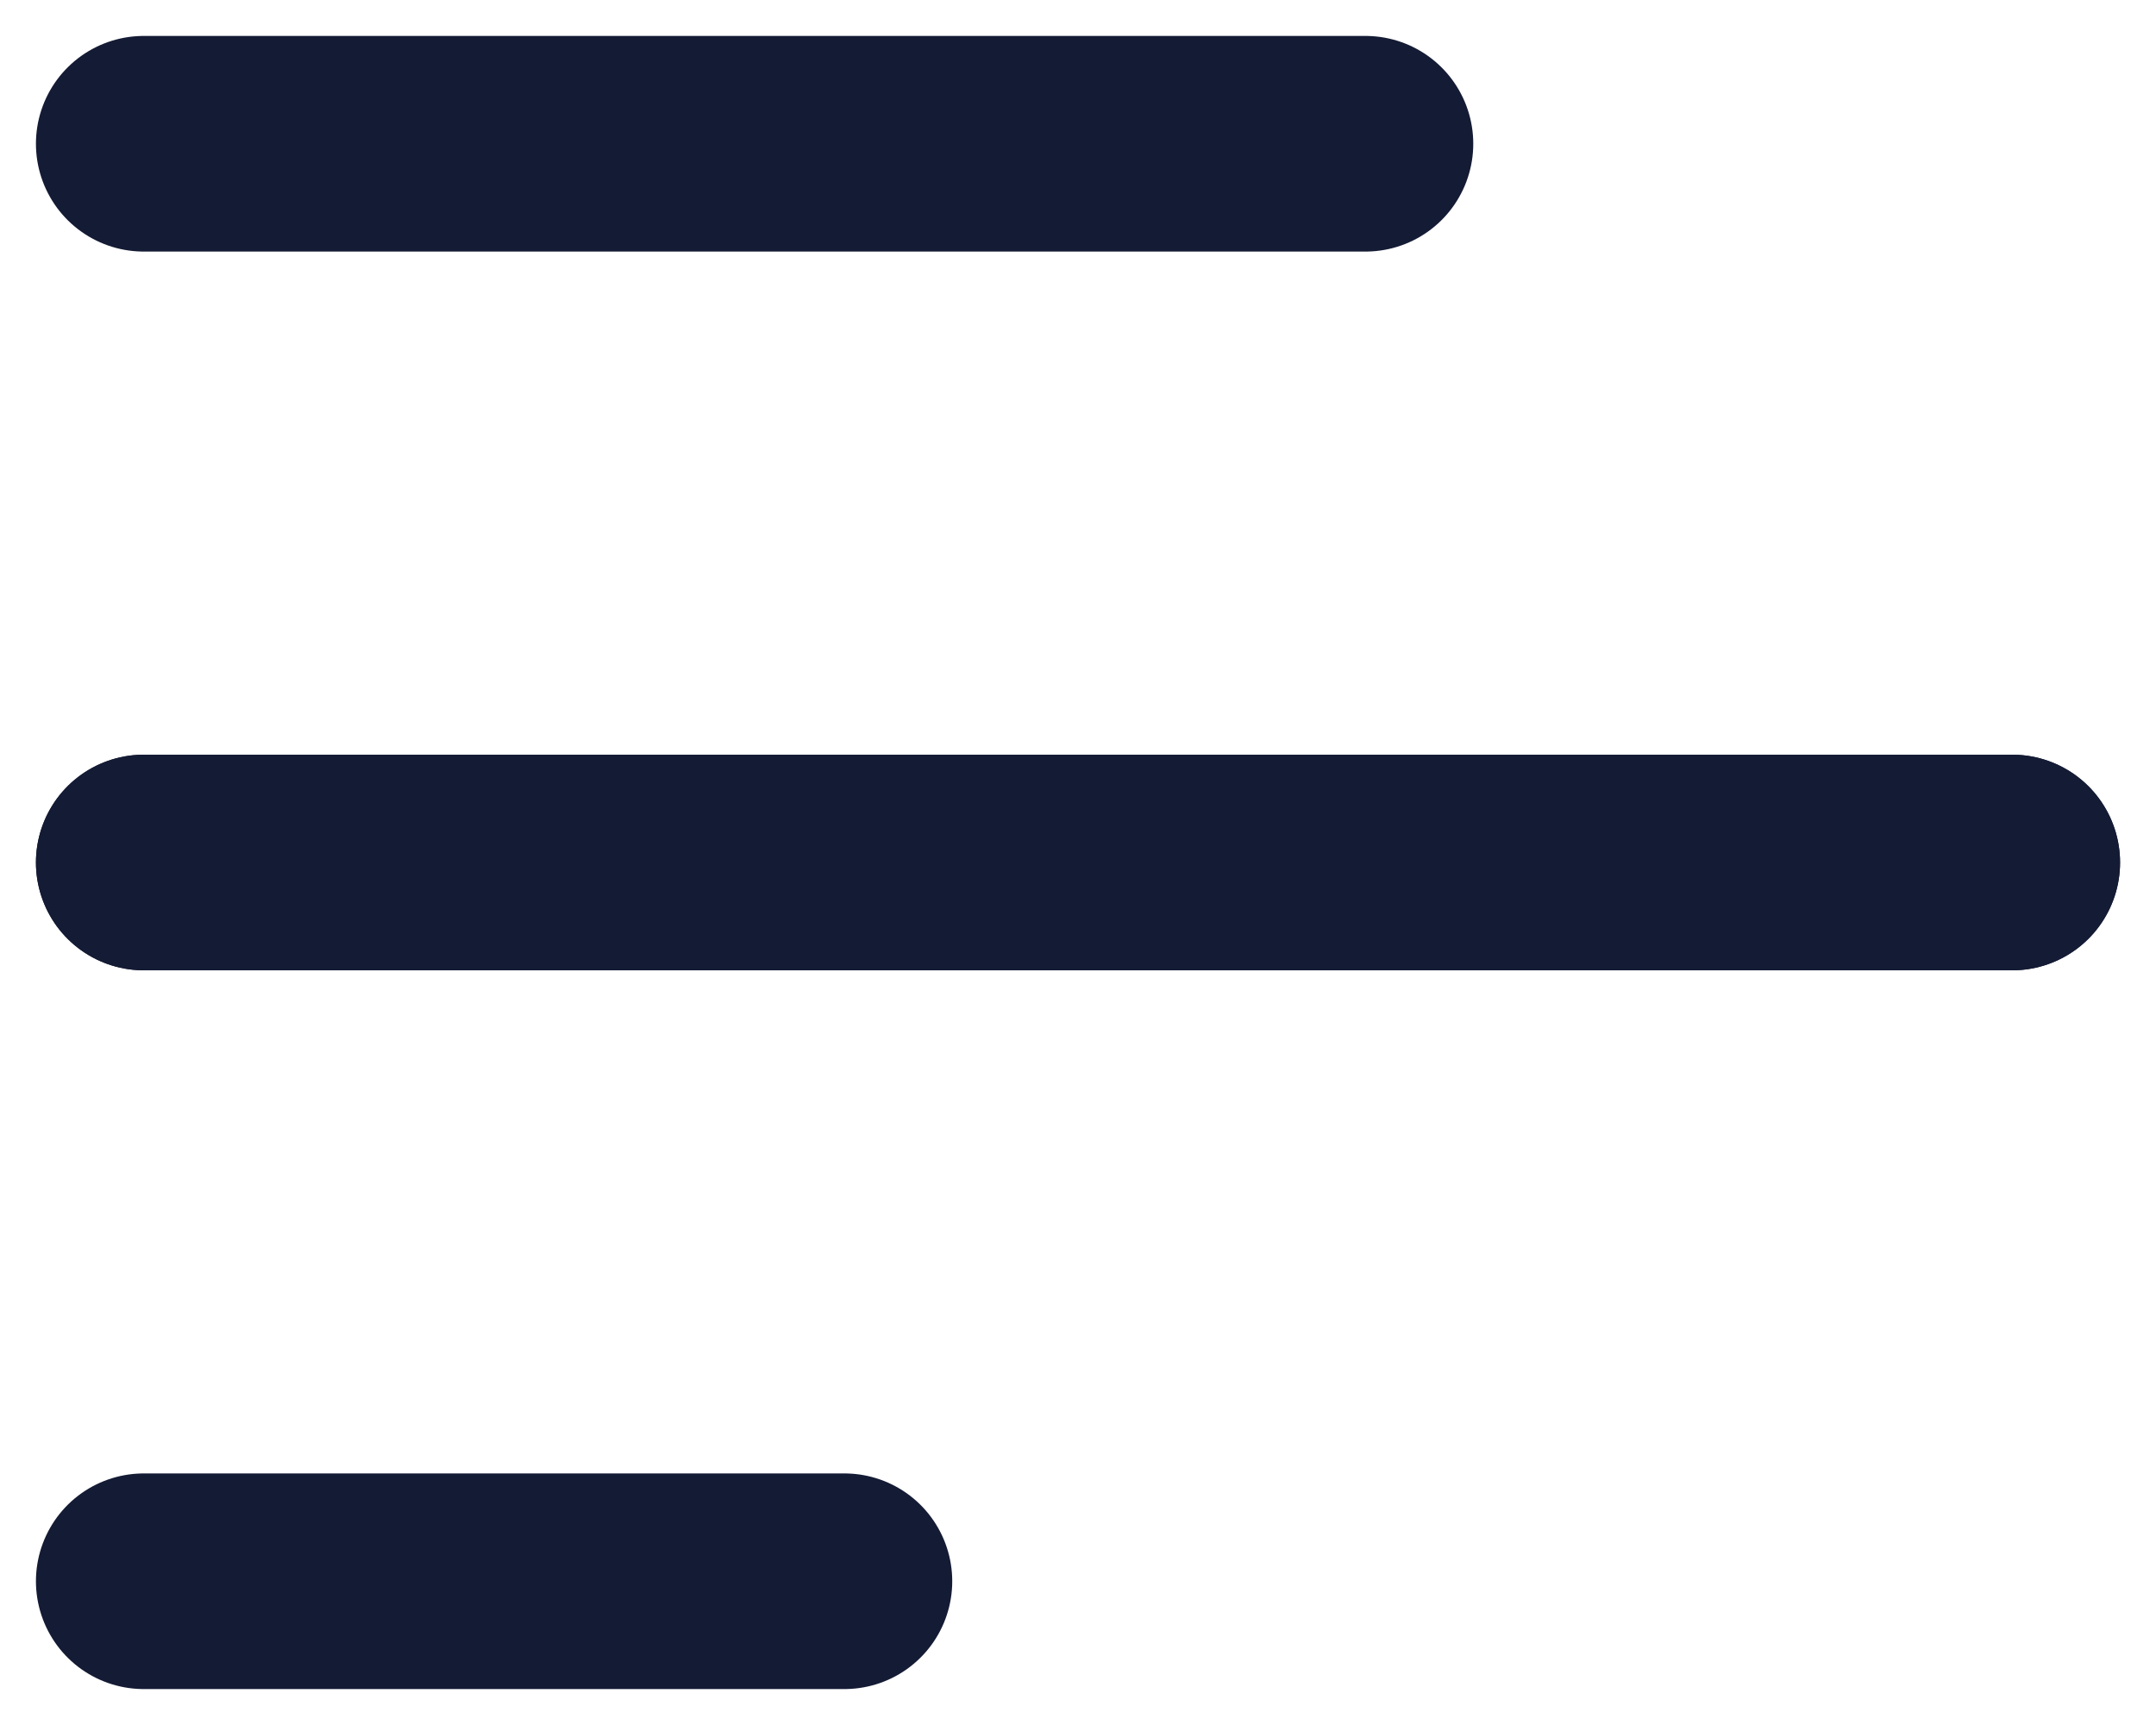
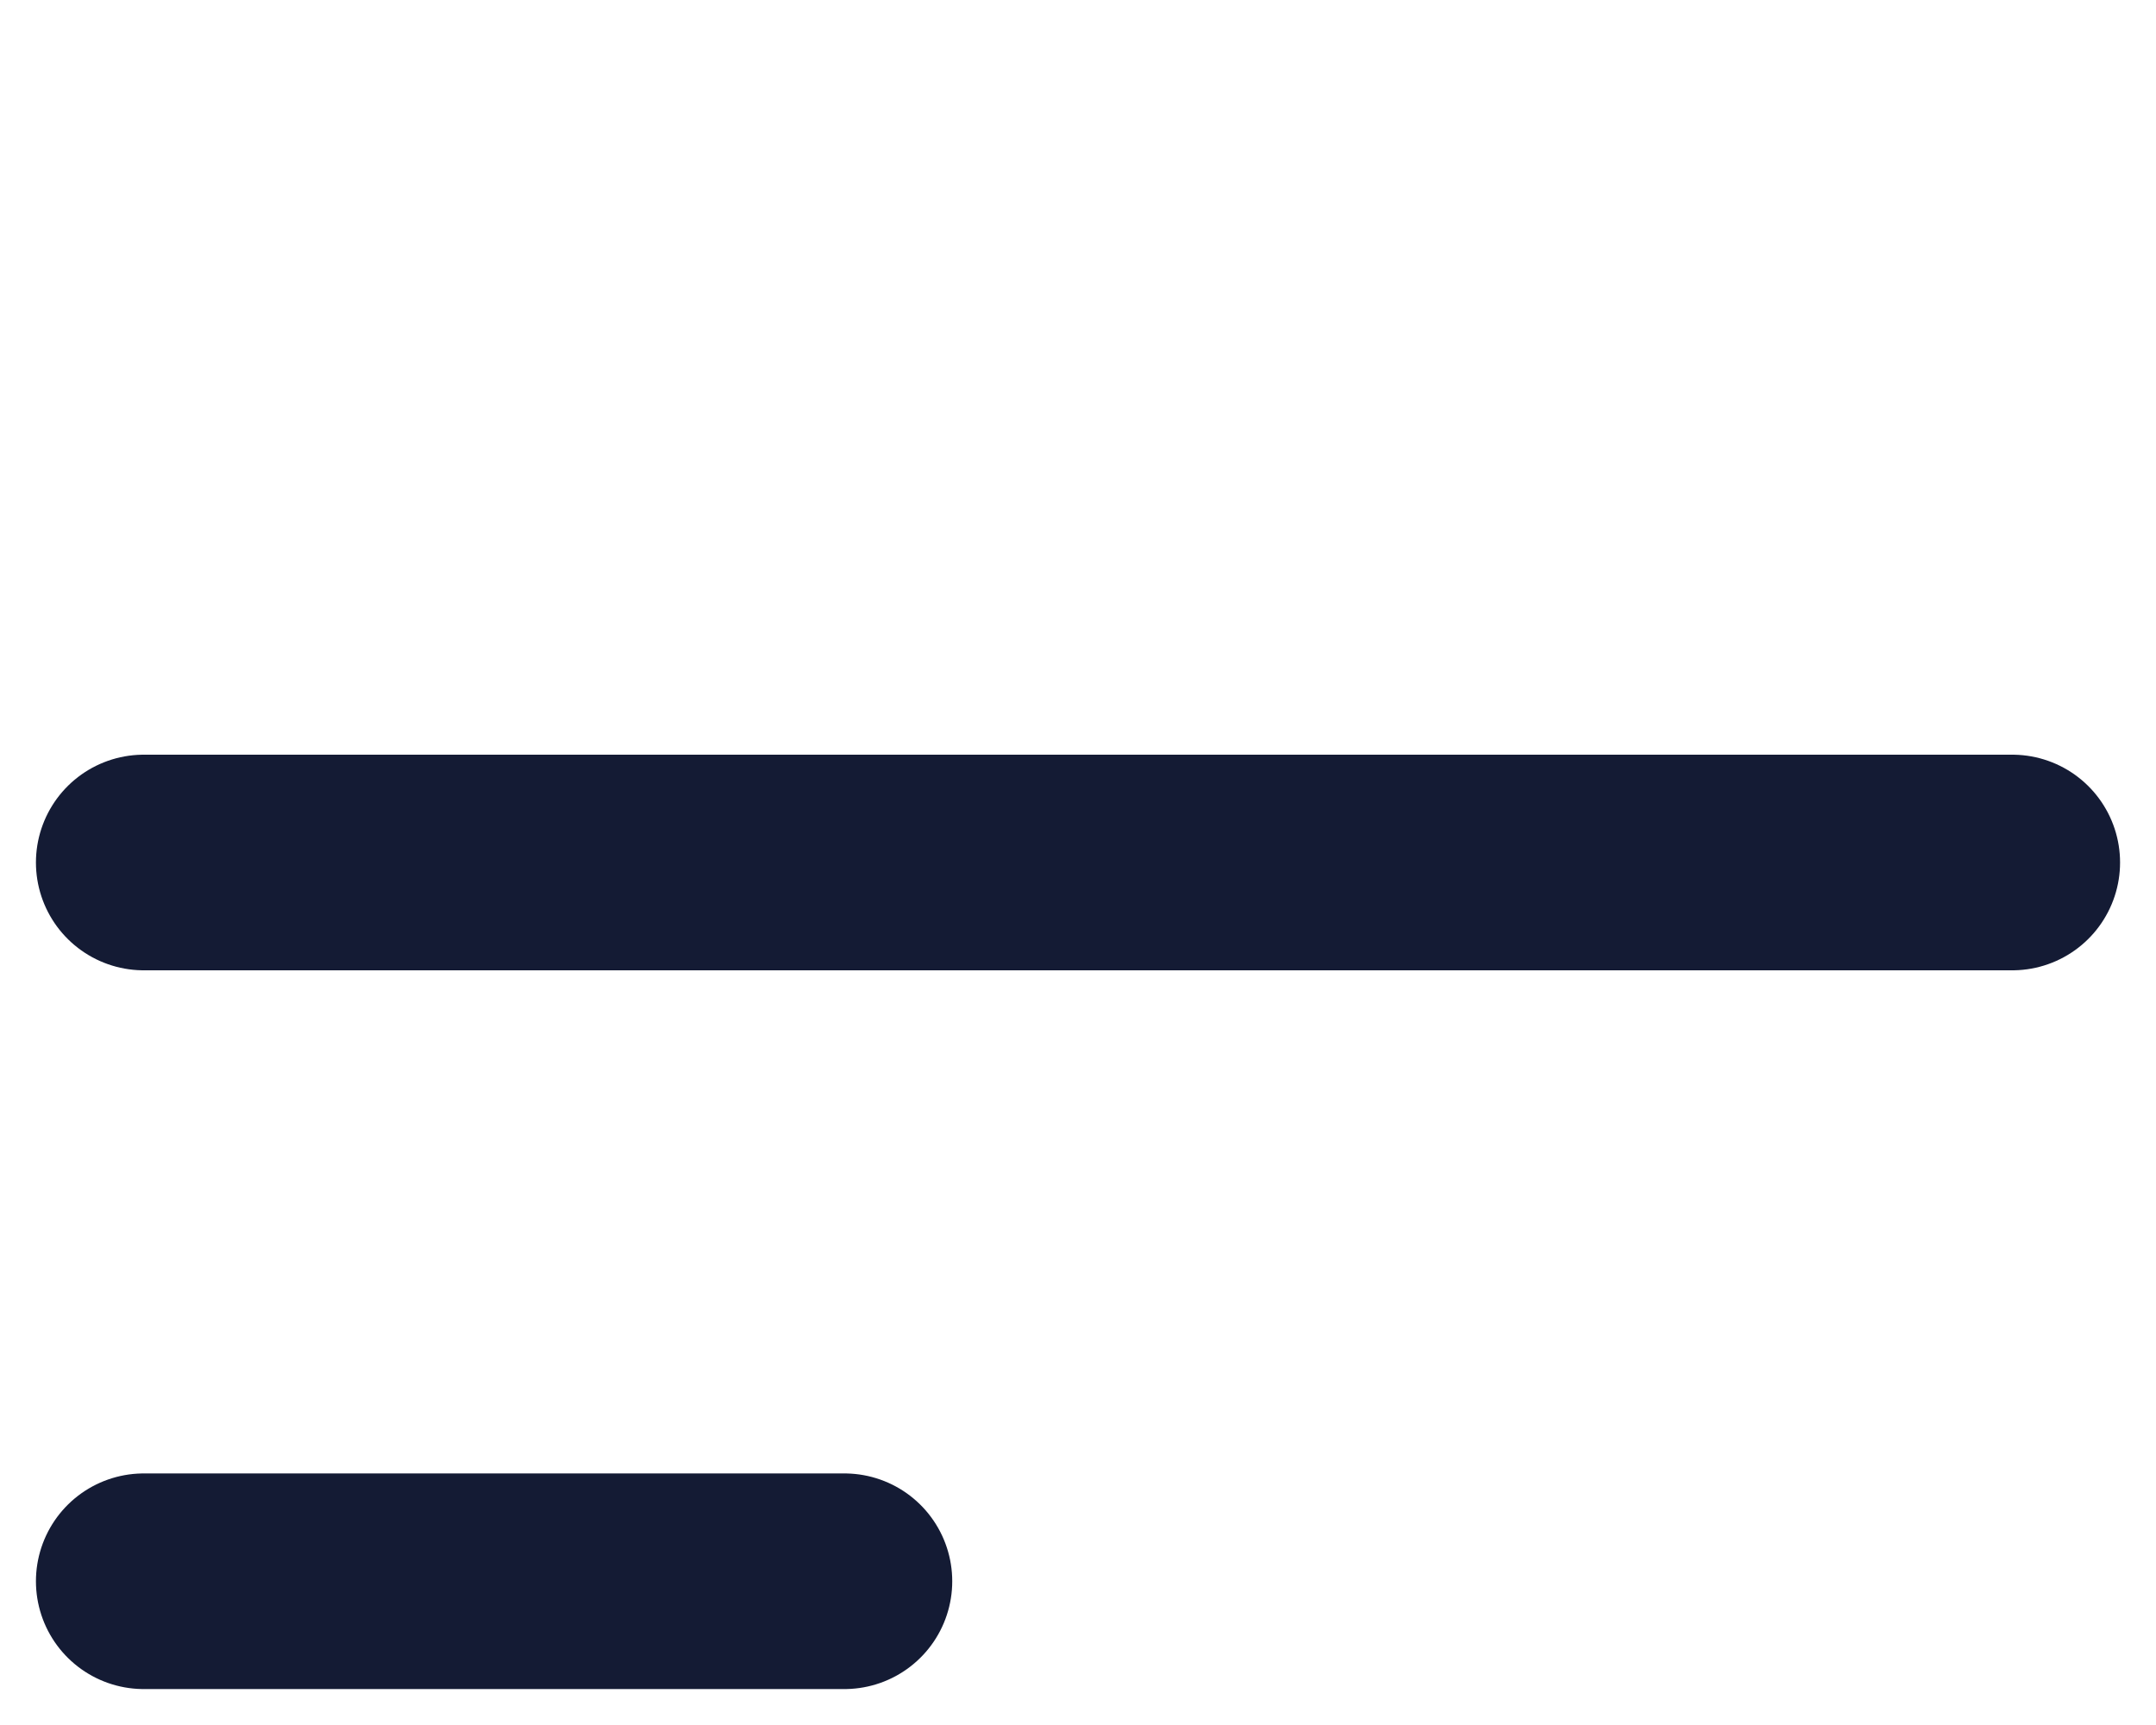
<svg xmlns="http://www.w3.org/2000/svg" width="15" height="12" viewBox="0 0 15 12" fill="none">
  <path d="M14 6L1 6M5.875 11H1" stroke="#141B34" stroke-width="1.5" stroke-linecap="round" stroke-linejoin="round" />
-   <path d="M14 6L1 6M9.5 1H1" stroke="#141B34" stroke-width="1.5" stroke-linecap="round" stroke-linejoin="round" />
</svg>